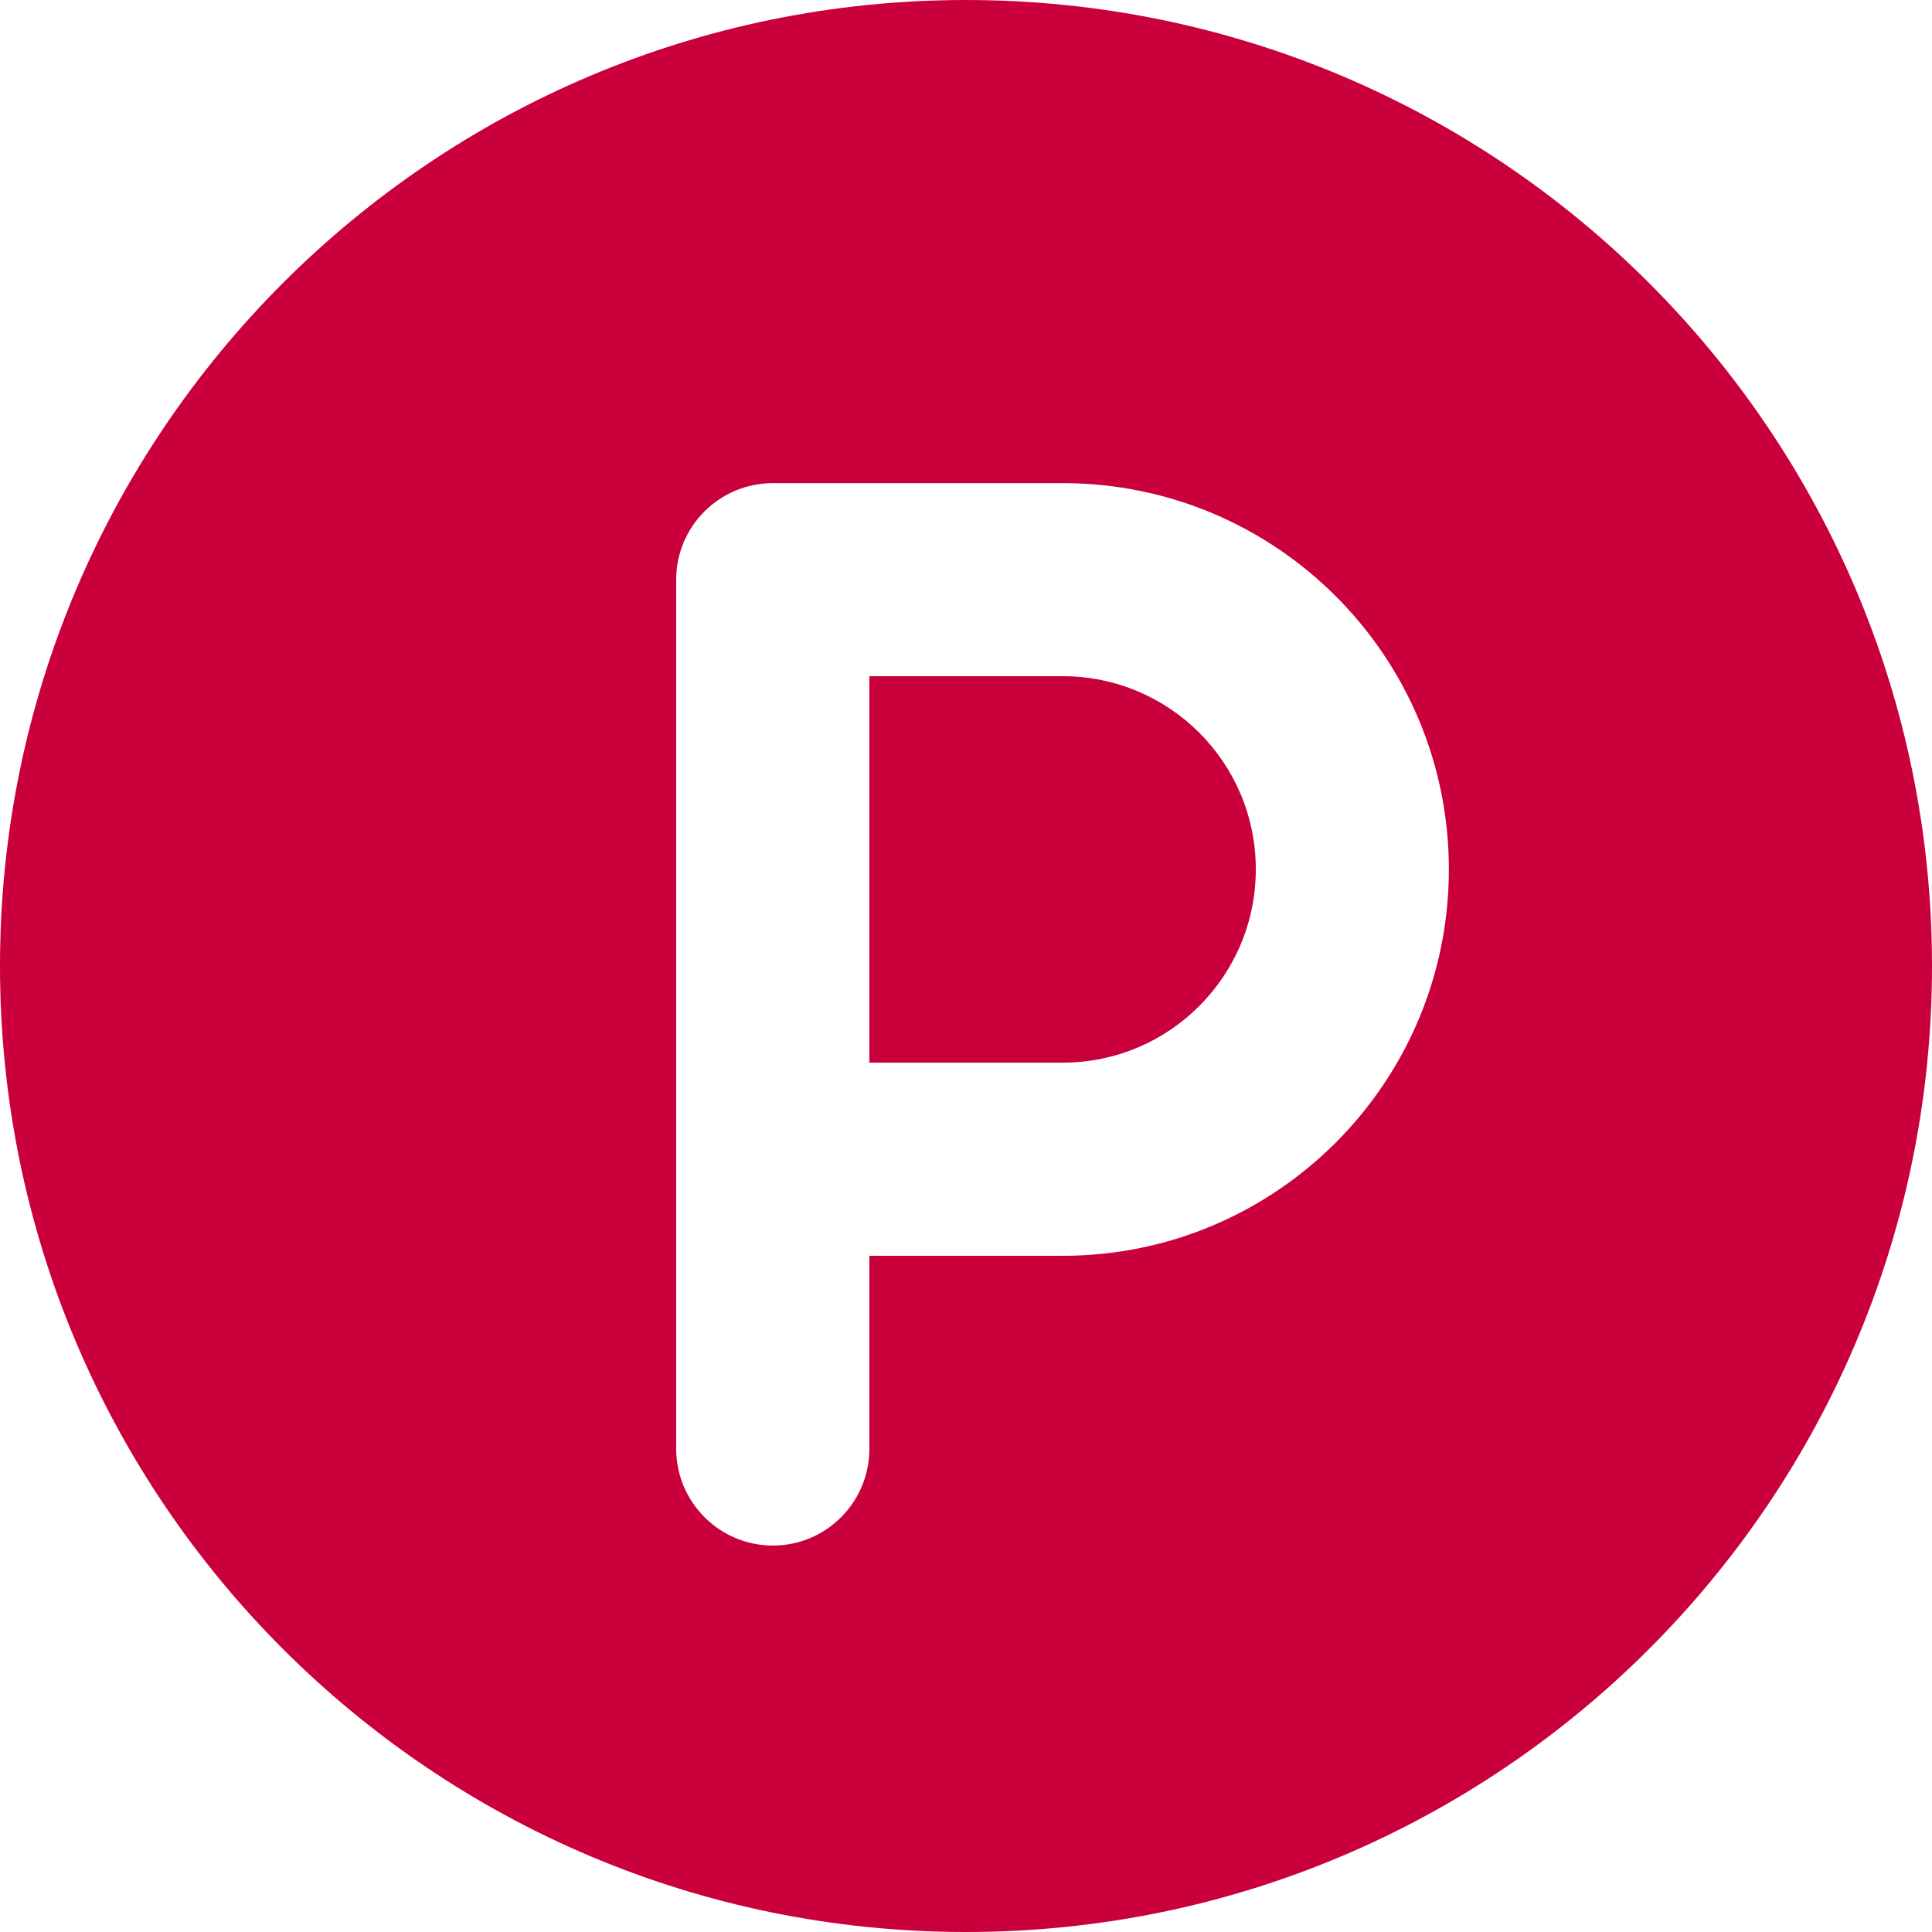
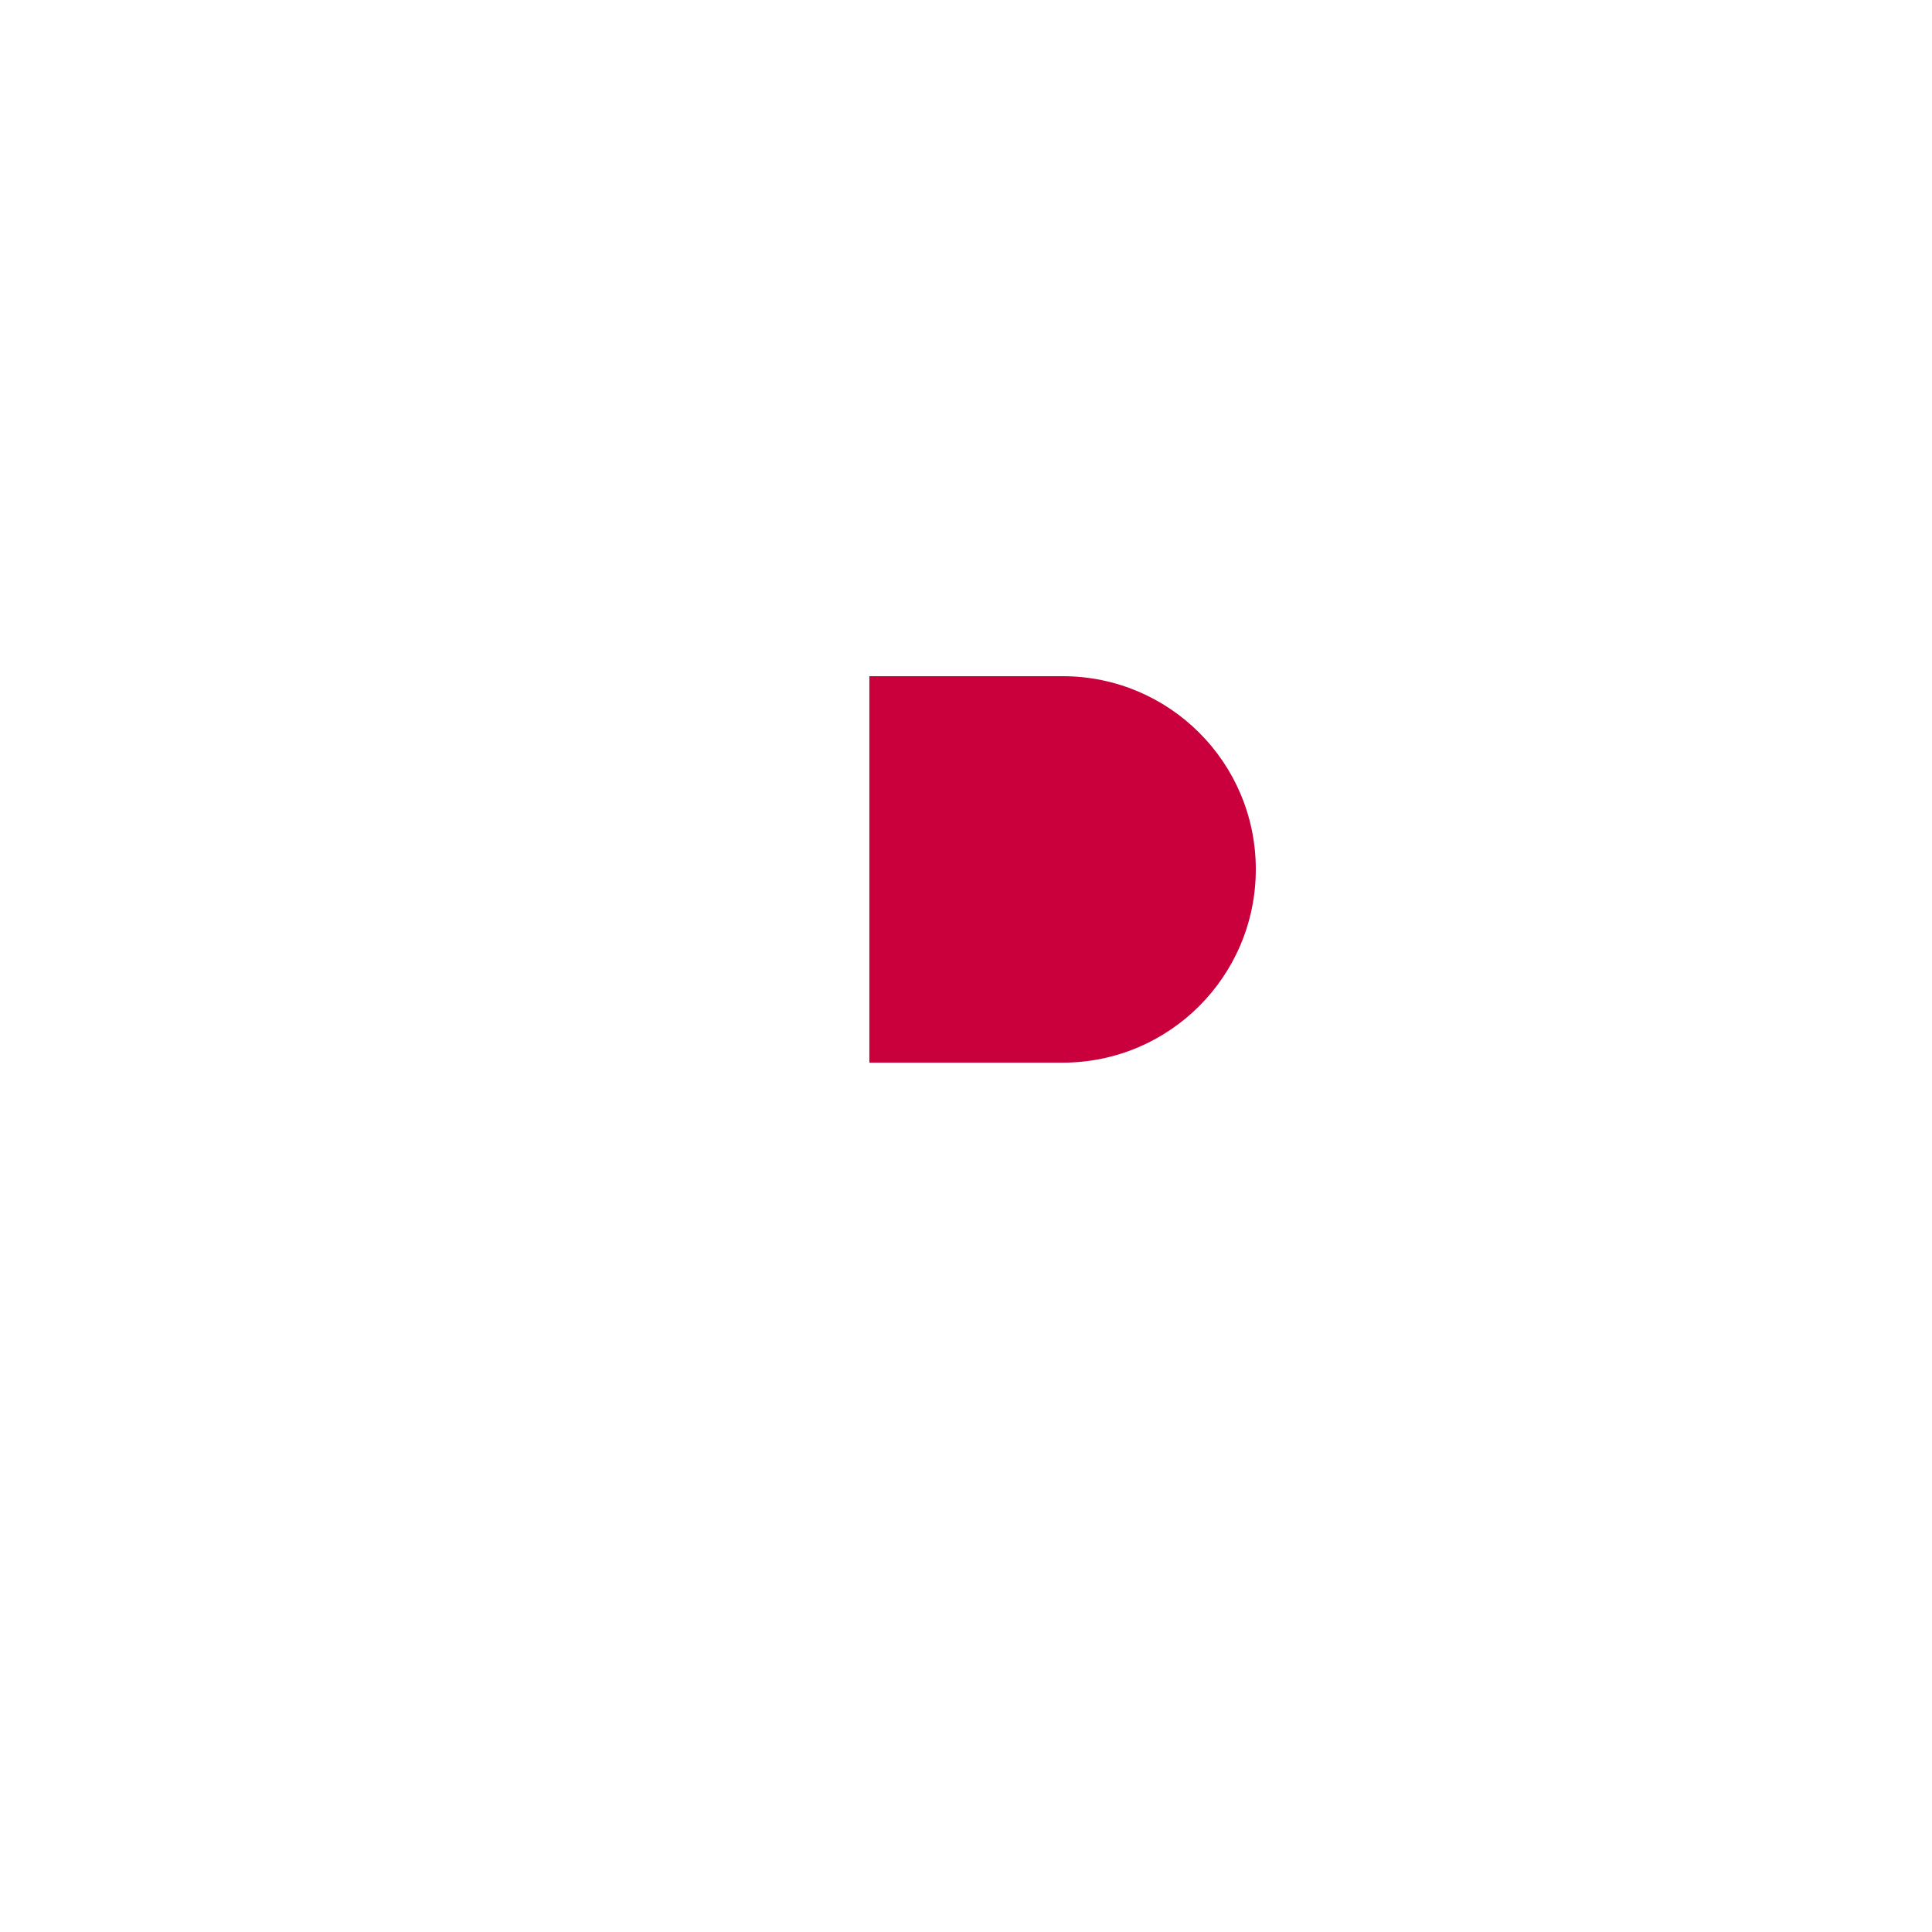
<svg xmlns="http://www.w3.org/2000/svg" width="43" height="43" viewBox="0 0 43 43" fill="none">
  <path d="M19.349 15.05V23.651H23.652C26.025 23.651 27.95 21.727 27.95 19.348C27.95 16.97 26.025 15.05 23.652 15.05H19.349Z" fill="#CA003D" />
-   <path fill-rule="evenodd" clip-rule="evenodd" d="M21.5 0C9.628 0 0 9.628 0 21.5C0 33.372 9.628 43 21.5 43C33.372 43 43 33.372 43 21.5C43 9.628 33.372 0 21.5 0ZM19.349 27.95H23.651C28.398 27.95 32.247 24.1 32.247 19.349C32.247 14.597 28.398 10.753 23.651 10.753H17.202C16.015 10.753 15.05 11.712 15.05 12.899V32.247C15.05 33.434 16.015 34.399 17.202 34.399C18.389 34.399 19.349 33.434 19.349 32.247V27.95Z" fill="#CA003D" />
</svg>